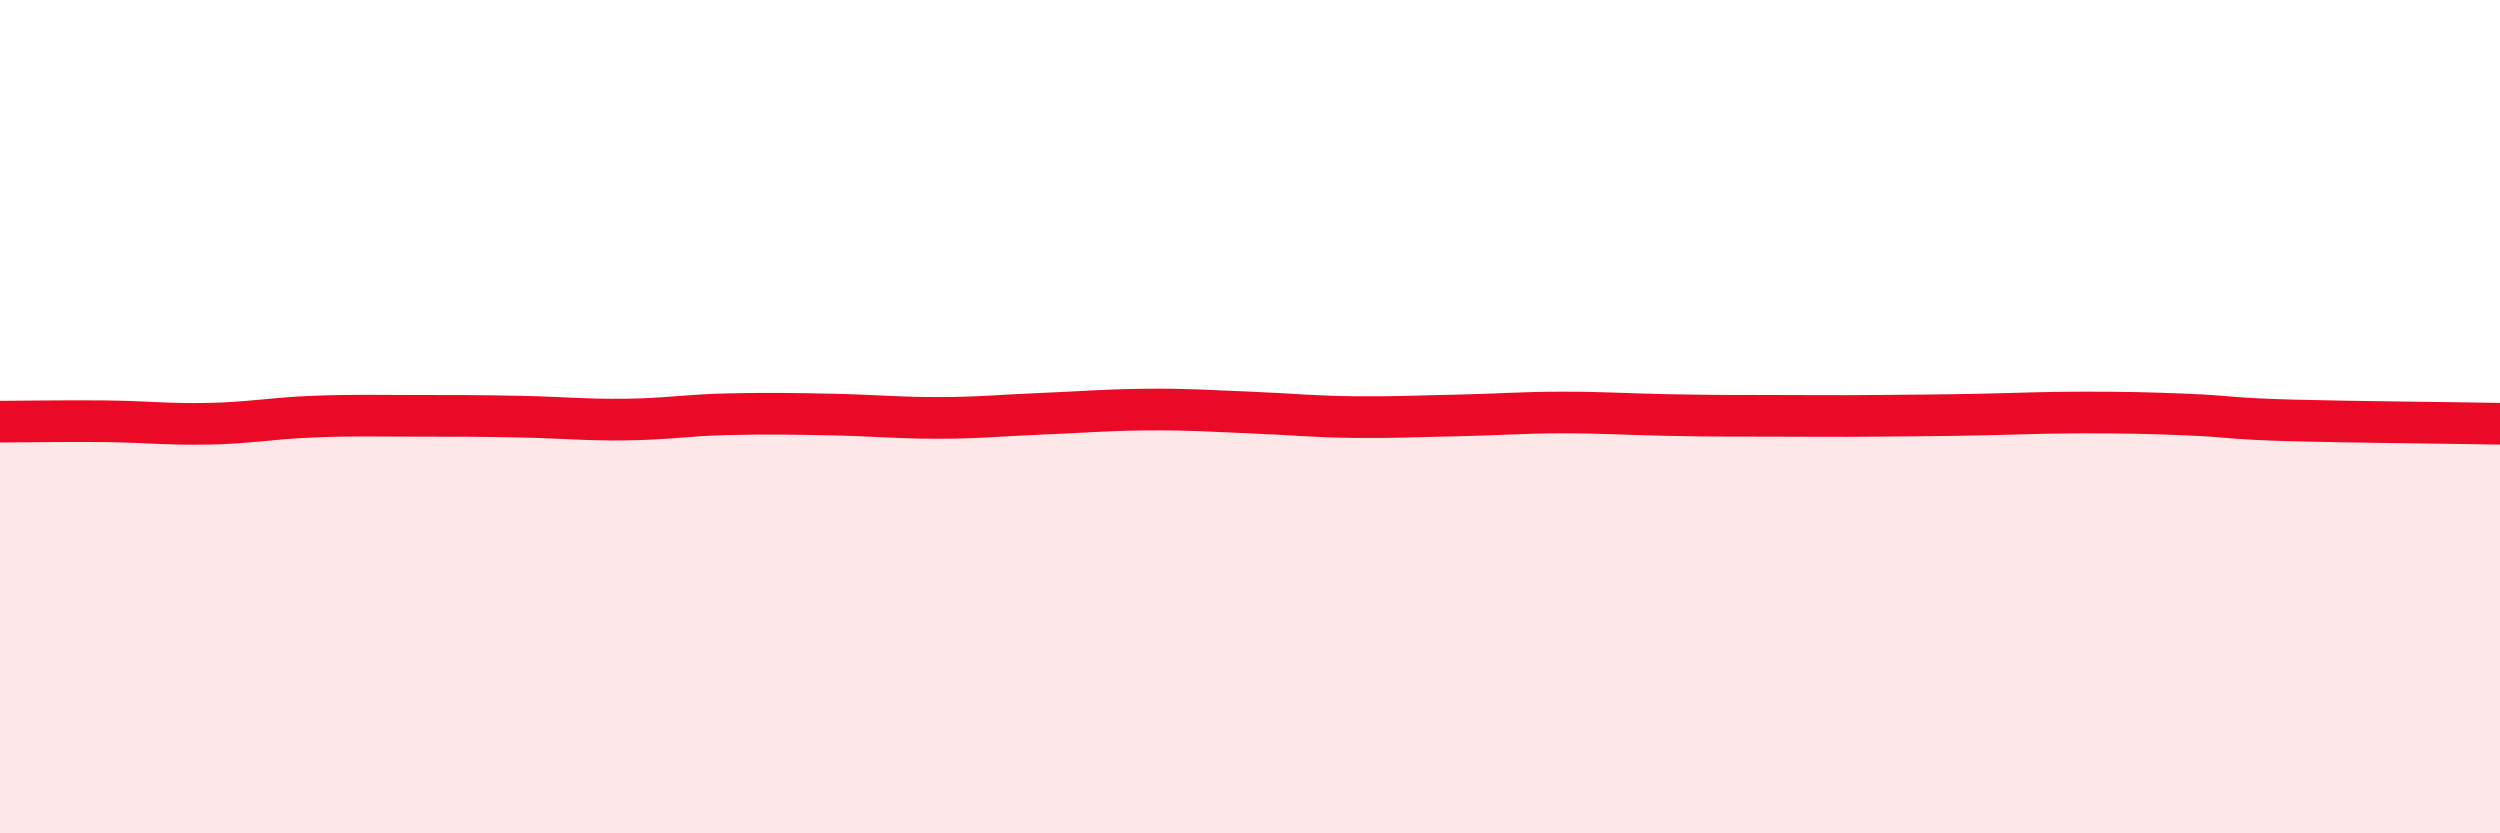
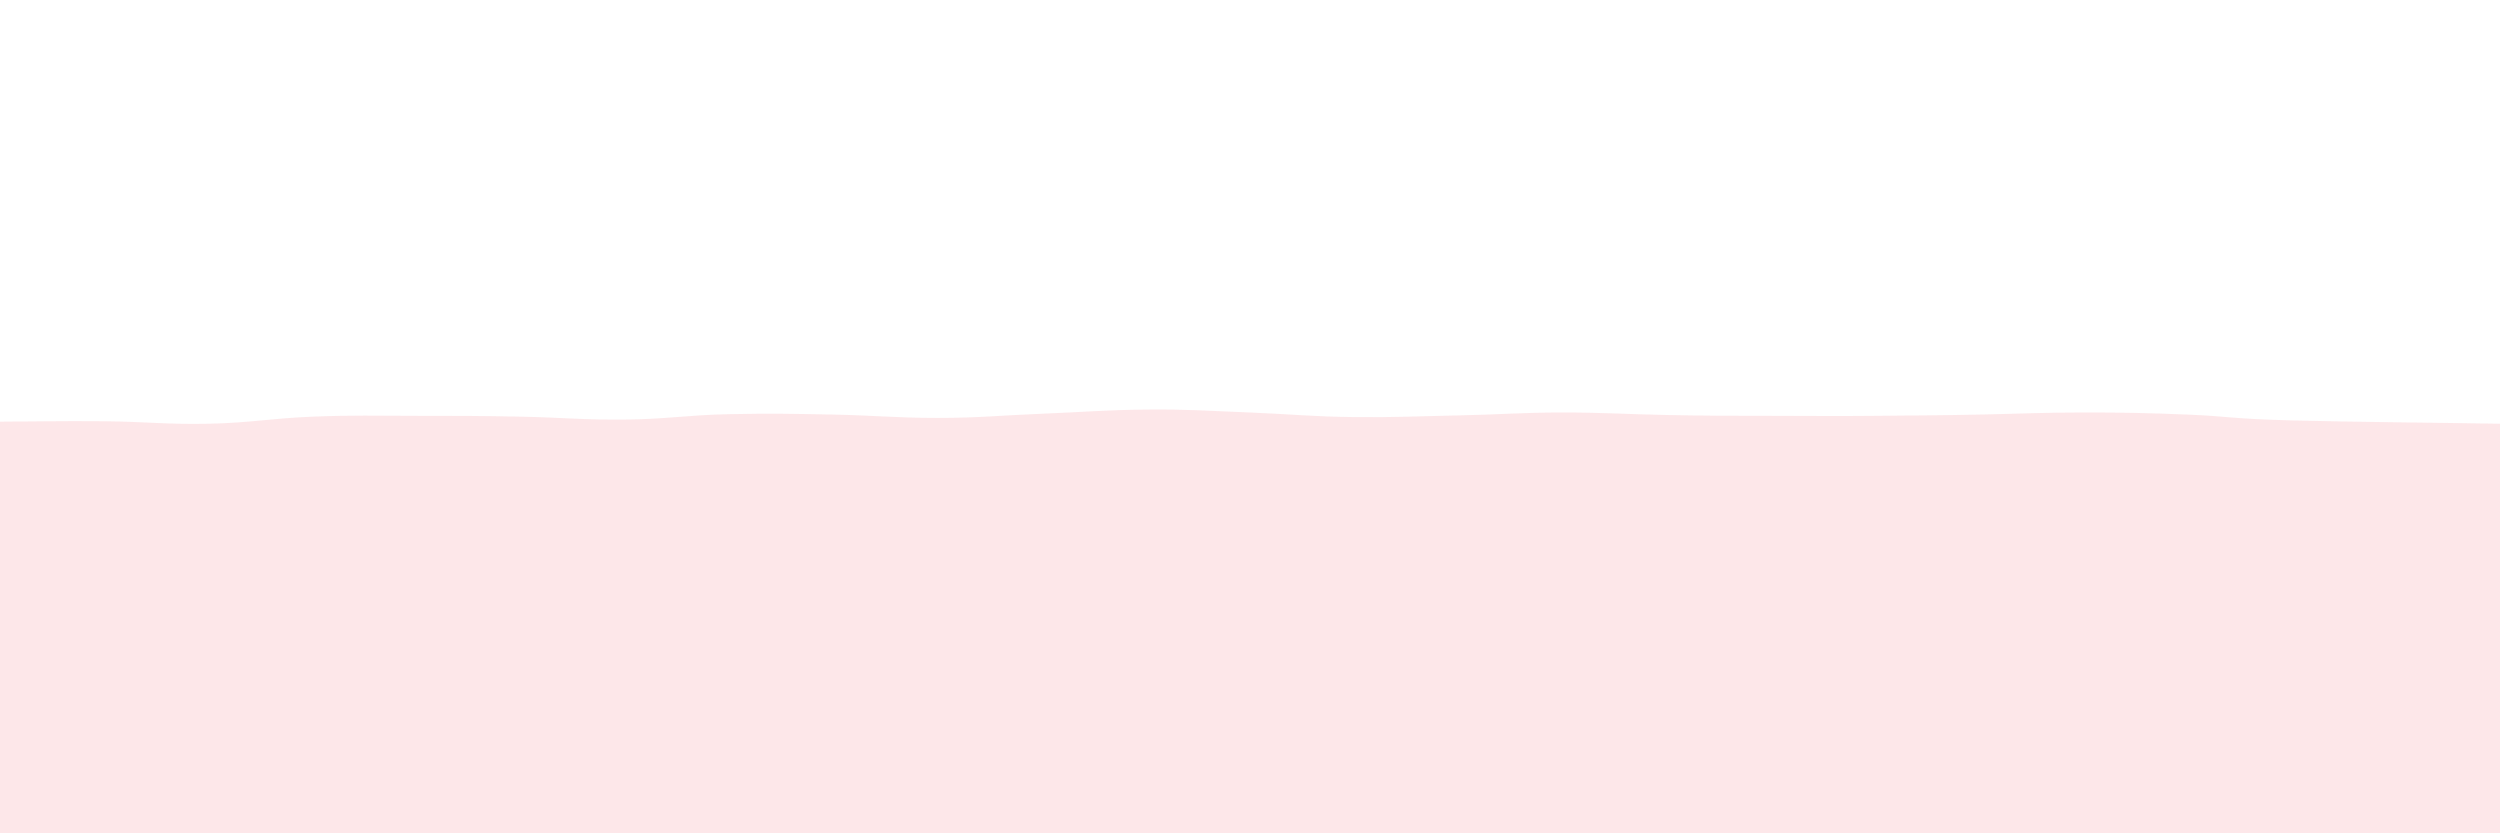
<svg xmlns="http://www.w3.org/2000/svg" width="60" height="20" viewBox="0 0 60 20">
  <path d="M 0,10.12 C 0.5,10.12 1.5,10.1 2.5,10.11 C 3.5,10.12 4,10.19 5,10.17 C 6,10.15 6.5,10.04 7.5,10 C 8.5,9.96 9,9.98 10,9.98 C 11,9.98 11.5,9.98 12.5,10 C 13.5,10.02 14,10.08 15,10.07 C 16,10.06 16.5,9.96 17.5,9.94 C 18.5,9.92 19,9.93 20,9.95 C 21,9.97 21.5,10.03 22.5,10.03 C 23.5,10.03 24,9.97 25,9.93 C 26,9.89 26.5,9.84 27.5,9.83 C 28.5,9.82 29,9.86 30,9.9 C 31,9.94 31.5,10 32.5,10.01 C 33.5,10.02 34,9.99 35,9.97 C 36,9.95 36.5,9.9 37.5,9.9 C 38.5,9.9 39,9.94 40,9.96 C 41,9.98 41.5,9.98 42.5,9.98 C 43.5,9.98 44,9.99 45,9.98 C 46,9.97 46.5,9.97 47.5,9.95 C 48.5,9.93 49,9.9 50,9.9 C 51,9.9 51.5,9.91 52.5,9.95 C 53.5,9.99 53.5,10.05 55,10.09 C 56.5,10.13 59,10.15 60,10.17L60 20L0 20Z" fill="#EB0A25" opacity="0.1" stroke-linecap="round" stroke-linejoin="round" />
-   <path d="M 0,10.12 C 0.5,10.12 1.5,10.1 2.5,10.11 C 3.5,10.12 4,10.19 5,10.17 C 6,10.15 6.5,10.04 7.5,10 C 8.5,9.96 9,9.98 10,9.98 C 11,9.98 11.5,9.98 12.5,10 C 13.5,10.02 14,10.08 15,10.07 C 16,10.06 16.5,9.96 17.5,9.94 C 18.5,9.92 19,9.93 20,9.95 C 21,9.97 21.5,10.03 22.5,10.03 C 23.5,10.03 24,9.97 25,9.93 C 26,9.89 26.5,9.84 27.5,9.83 C 28.5,9.82 29,9.86 30,9.9 C 31,9.94 31.5,10 32.5,10.01 C 33.5,10.02 34,9.99 35,9.97 C 36,9.95 36.5,9.9 37.5,9.9 C 38.5,9.9 39,9.94 40,9.96 C 41,9.98 41.5,9.98 42.5,9.98 C 43.5,9.98 44,9.99 45,9.98 C 46,9.97 46.5,9.97 47.5,9.95 C 48.5,9.93 49,9.9 50,9.9 C 51,9.9 51.5,9.91 52.5,9.95 C 53.5,9.99 53.5,10.05 55,10.09 C 56.5,10.13 59,10.15 60,10.17" stroke="#EB0A25" stroke-width="1" fill="none" stroke-linecap="round" stroke-linejoin="round" />
</svg>